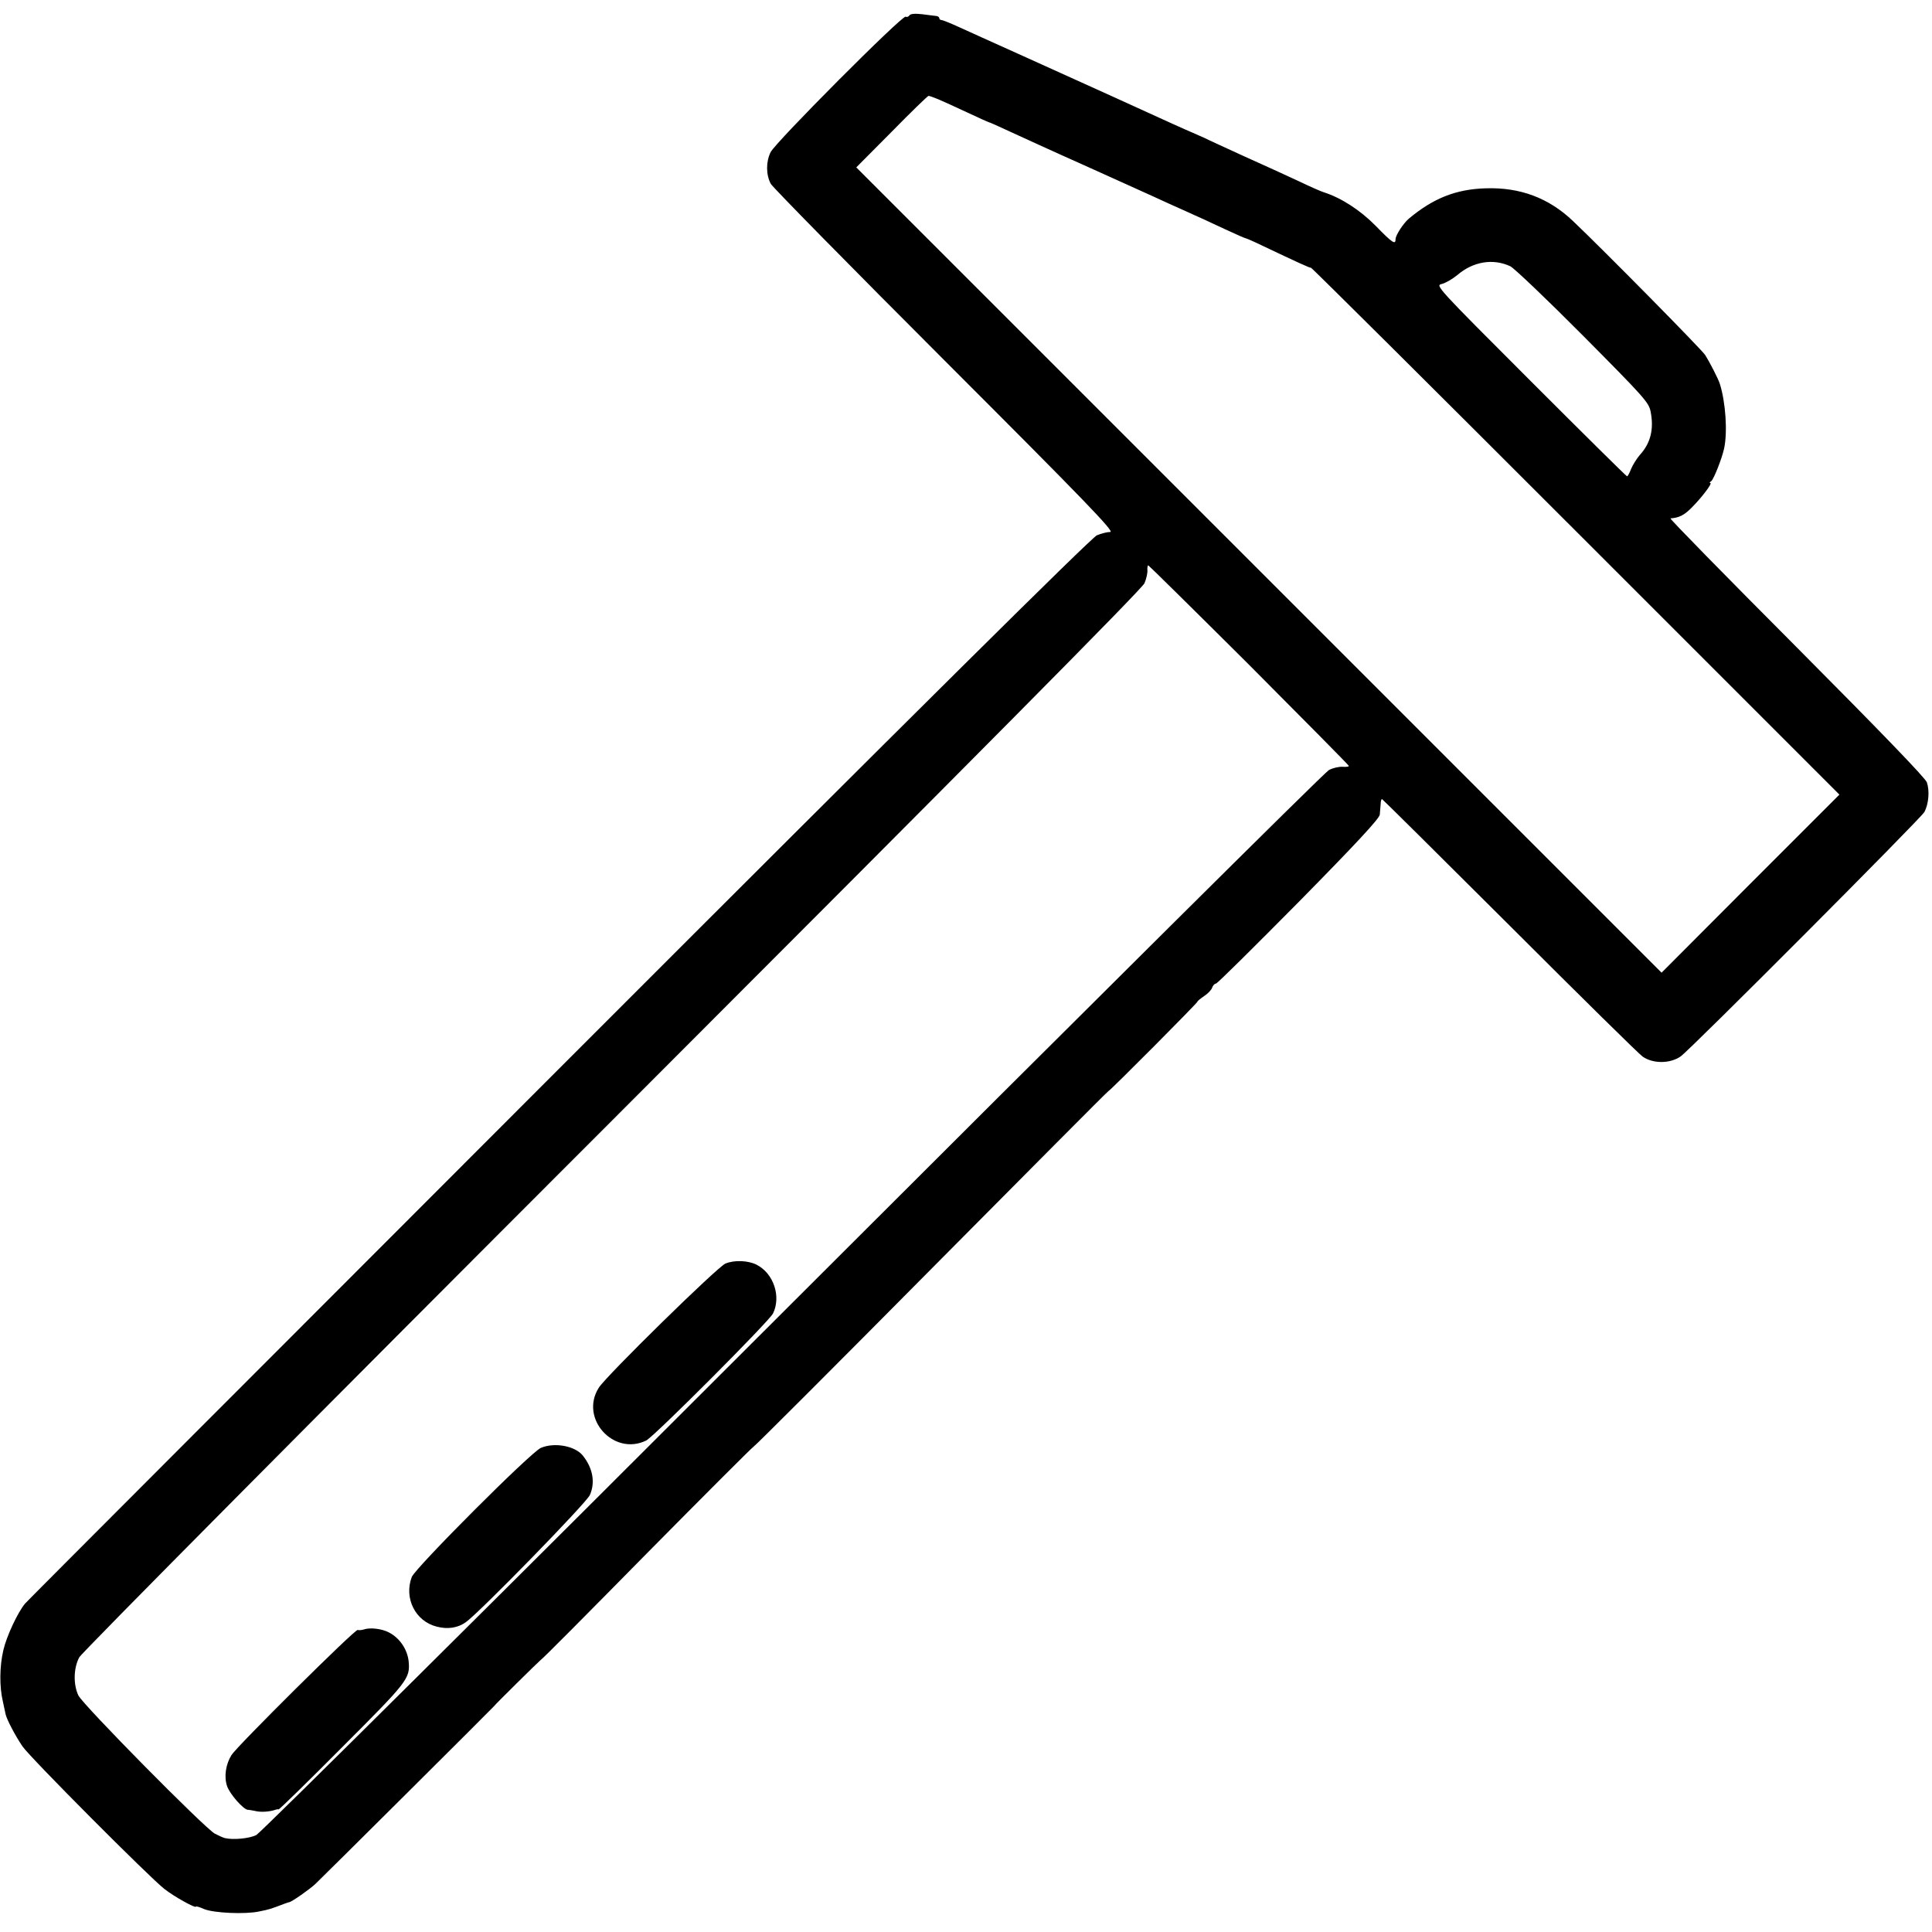
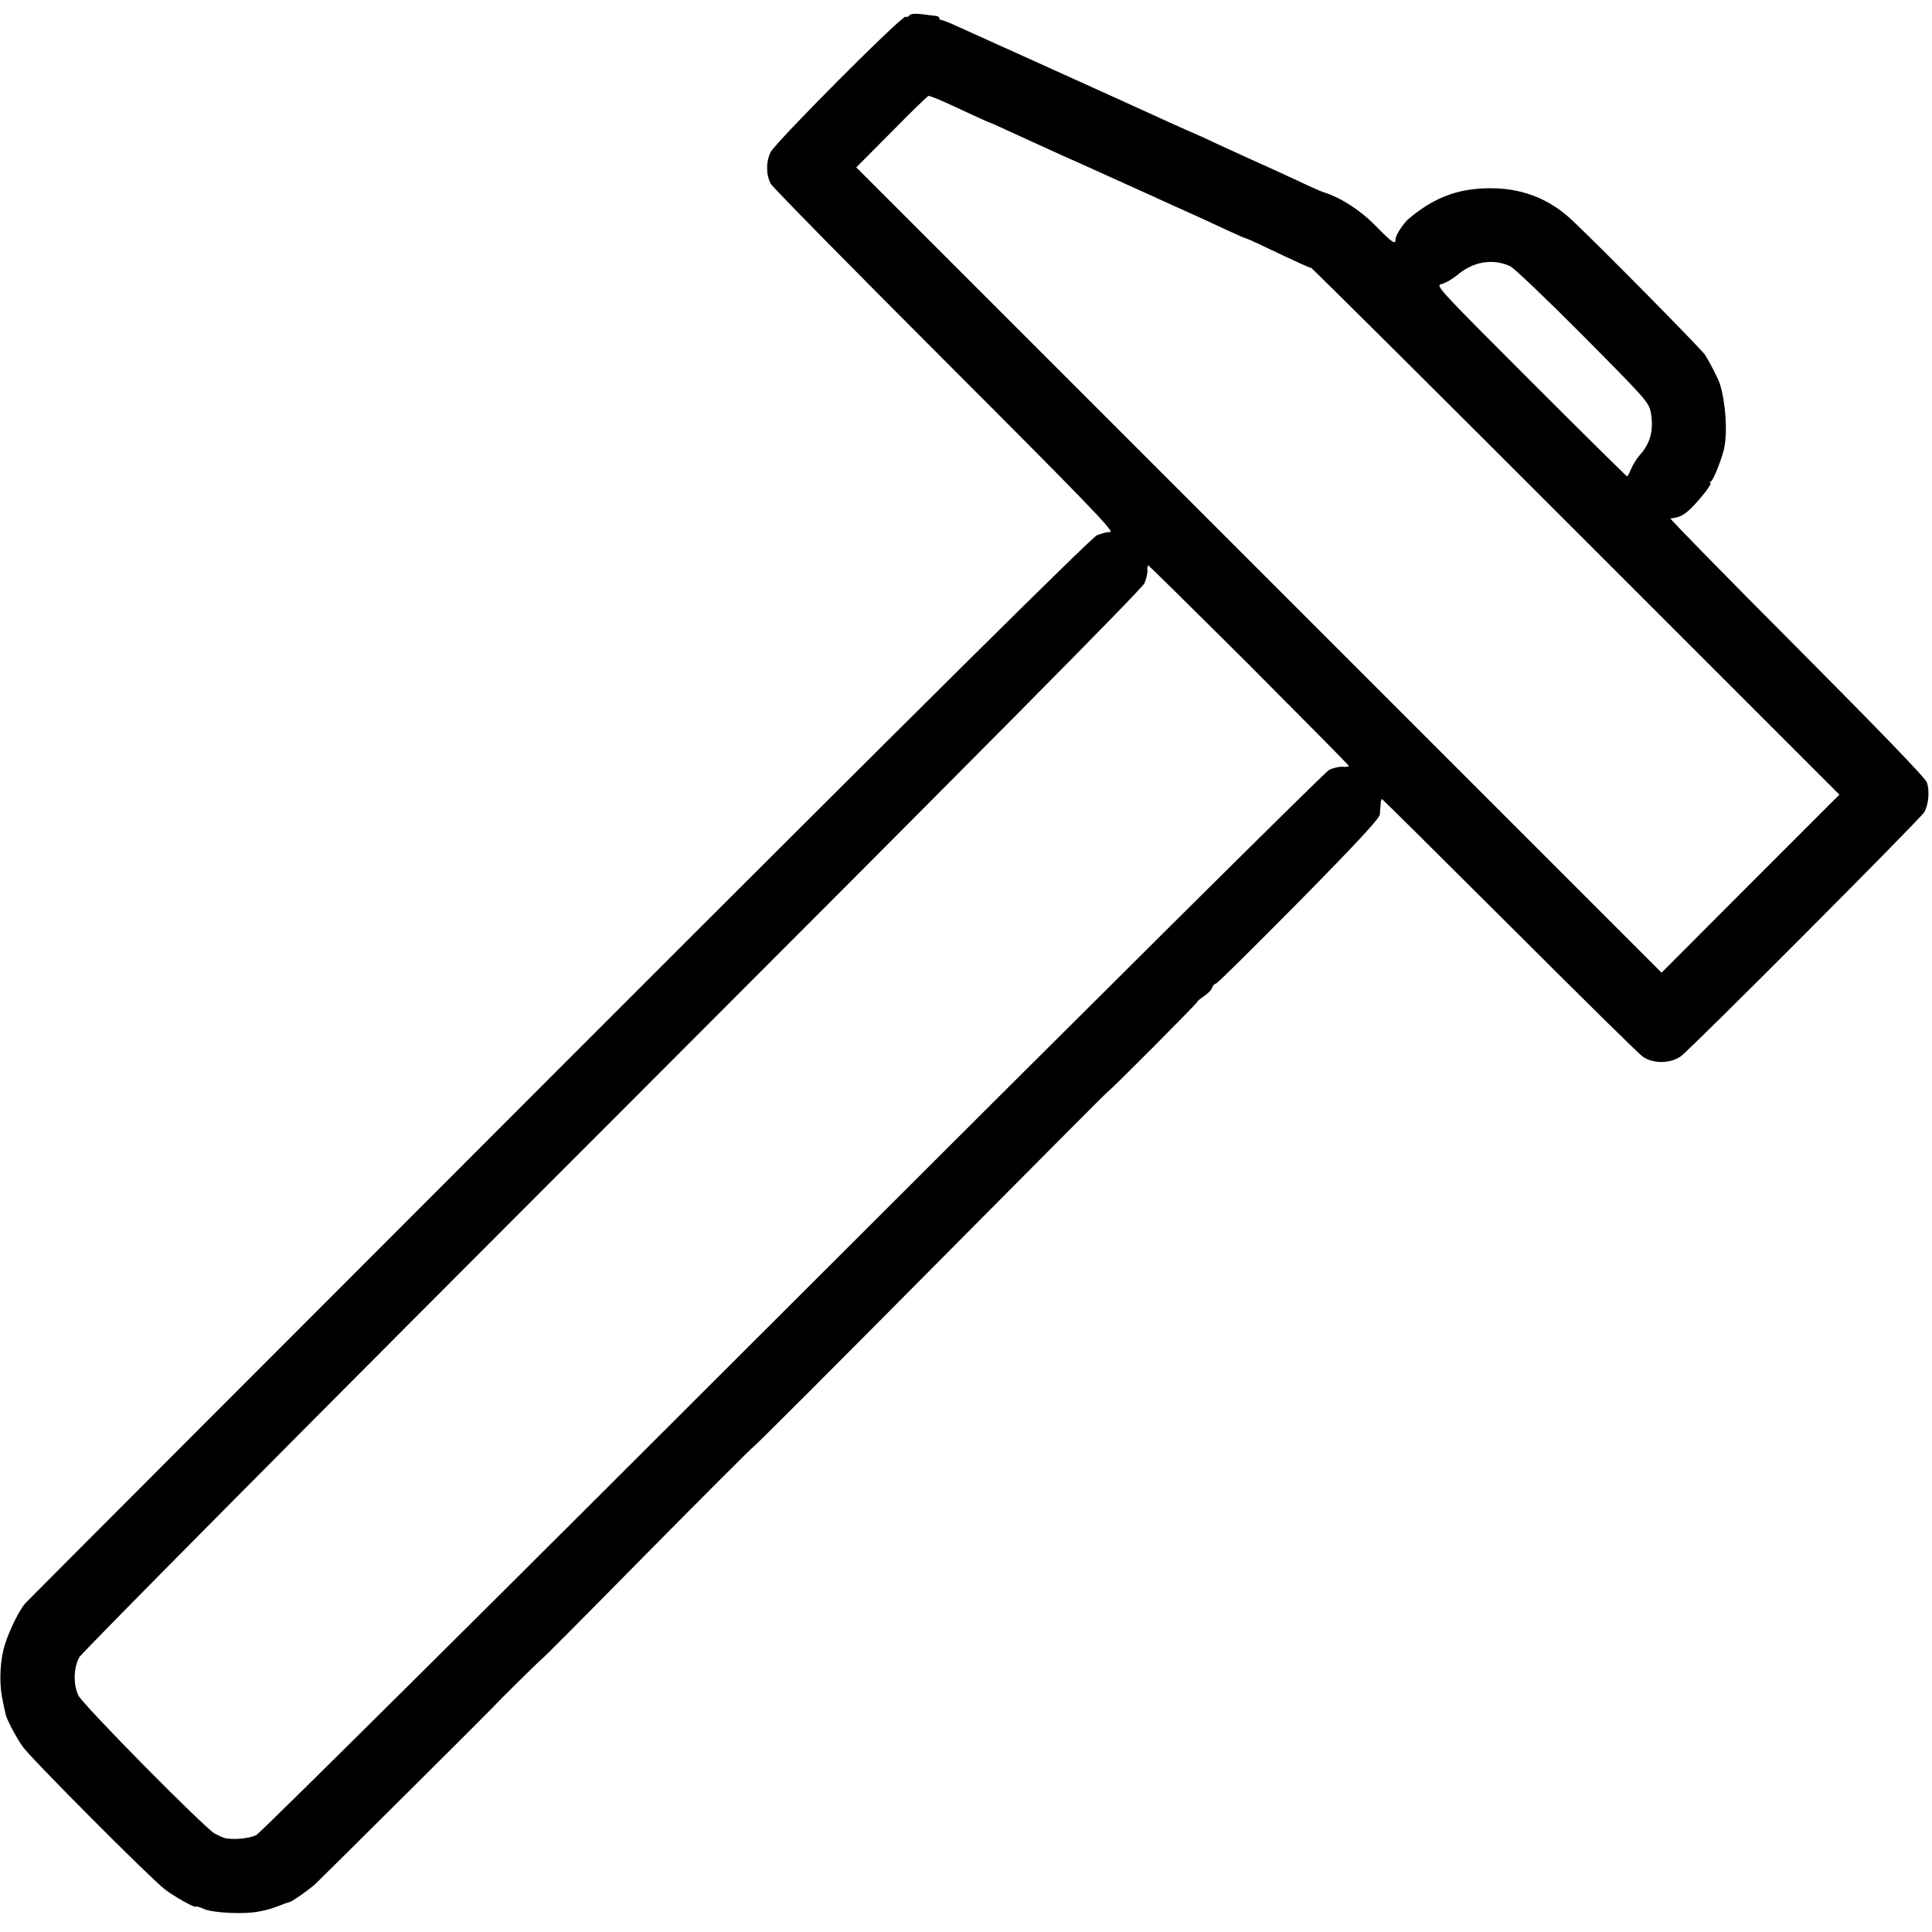
<svg xmlns="http://www.w3.org/2000/svg" version="1.0" width="868pt" height="868pt" viewBox="0 0 868 868" preserveAspectRatio="xMidYMid meet">
  <g transform="translate(0,868) scale(0.1,-0.1)" fill="#000000" stroke="none">
    <path d="M4086 8611 c-4 -6 -12 -9 -17 -6 -14 9 -586 -565 -607 -609 -21 -43 -21 -101 1 -142 8 -15 360 -373 783 -796 631 -631 763 -768 742 -768 -14 0 -41 -7 -60 -15 -23 -9 -828 -807 -2419 -2399 -1311 -1312 -2390 -2392 -2396 -2400 -33 -39 -84 -148 -98 -210 -17 -72 -18 -164 -2 -231 5 -22 10 -47 12 -56 5 -24 44 -98 76 -145 33 -49 574 -592 638 -641 43 -34 141 -88 141 -79 0 3 17 -2 37 -11 44 -18 184 -24 246 -11 49 10 49 10 115 35 9 3 19 7 22 7 13 3 90 57 116 81 25 23 804 798 804 800 0 3 205 205 209 207 4 0 218 216 476 478 259 262 475 478 480 480 6 2 366 362 800 800 435 438 792 798 795 798 9 3 400 396 400 402 0 3 14 14 30 25 17 11 33 28 36 38 3 9 11 18 17 18 7 1 174 167 373 368 256 260 361 373 363 391 1 14 3 35 4 48 0 12 3 22 6 22 2 0 261 -257 575 -570 314 -314 582 -578 596 -587 47 -33 124 -32 171 1 43 30 1080 1070 1095 1098 19 36 24 95 11 133 -6 19 -212 232 -586 608 -316 317 -571 577 -566 578 39 3 61 14 94 47 47 47 96 112 85 112 -5 0 -3 4 4 8 11 8 48 101 58 147 16 74 7 207 -19 290 -7 23 -48 102 -66 130 -18 27 -457 472 -594 602 -109 104 -238 152 -392 147 -133 -4 -235 -44 -345 -136 -25 -21 -60 -75 -60 -92 0 -27 -13 -19 -90 60 -69 70 -154 125 -232 150 -11 3 -61 25 -111 49 -51 24 -163 75 -250 114 -87 40 -166 76 -175 81 -10 4 -33 15 -52 23 -42 18 -78 34 -365 165 -121 55 -310 140 -420 190 -110 49 -230 104 -268 121 -37 17 -72 31 -77 31 -6 0 -10 4 -10 8 0 5 -6 9 -12 10 -7 1 -36 4 -64 8 -34 4 -54 2 -58 -5z m127 -376 c19 -8 79 -35 132 -60 53 -25 98 -45 100 -45 2 0 43 -18 92 -41 48 -22 198 -91 333 -151 135 -61 274 -124 310 -140 36 -17 103 -47 150 -68 47 -21 124 -56 172 -79 48 -22 90 -41 93 -41 3 0 38 -15 77 -34 164 -78 213 -100 218 -99 3 1 538 -531 1190 -1183 l1184 -1184 -400 -400 -399 -400 -1809 1809 -1809 1809 159 160 c87 89 162 161 165 161 4 1 22 -6 42 -14z m2572 -751 c17 -8 164 -148 327 -312 276 -278 296 -300 304 -342 15 -78 0 -140 -47 -192 -16 -18 -34 -48 -41 -65 -7 -18 -15 -33 -18 -33 -3 0 -198 193 -434 429 -421 421 -428 429 -399 435 17 4 48 22 70 40 71 61 160 76 238 40z m-1173 -1791 c246 -247 448 -451 448 -454 0 -4 -13 -5 -28 -4 -16 1 -44 -5 -62 -15 -18 -9 -1102 -1086 -2409 -2392 -1307 -1307 -2391 -2383 -2409 -2392 -30 -16 -104 -23 -142 -14 -8 2 -28 11 -45 20 -47 26 -592 578 -613 621 -23 49 -22 122 4 171 11 21 1051 1069 2396 2414 1621 1622 2381 2388 2390 2412 8 19 14 45 13 58 -1 12 1 22 4 22 2 0 206 -201 453 -447z" />
-     <path d="M3259 3003 c-36 -15 -535 -504 -569 -558 -87 -138 67 -308 213 -237 35 17 552 535 570 571 37 76 3 180 -74 219 -37 19 -100 22 -140 5z" />
-     <path d="M2430 2175 c-45 -19 -564 -539 -580 -580 -36 -95 16 -199 112 -223 49 -13 95 -6 131 20 63 45 540 534 557 571 25 56 14 121 -32 178 -35 43 -127 60 -188 34z" />
-     <path d="M1634 1359 c-11 -3 -22 -4 -27 -2 -10 6 -542 -522 -567 -562 -26 -42 -34 -97 -20 -139 12 -36 73 -105 93 -107 7 0 21 -3 32 -5 27 -7 68 -4 95 6 3 1 8 2 12 1 4 0 133 126 287 281 294 294 304 307 297 384 -6 54 -40 105 -89 130 -32 17 -86 23 -113 13z" />
  </g>
</svg>